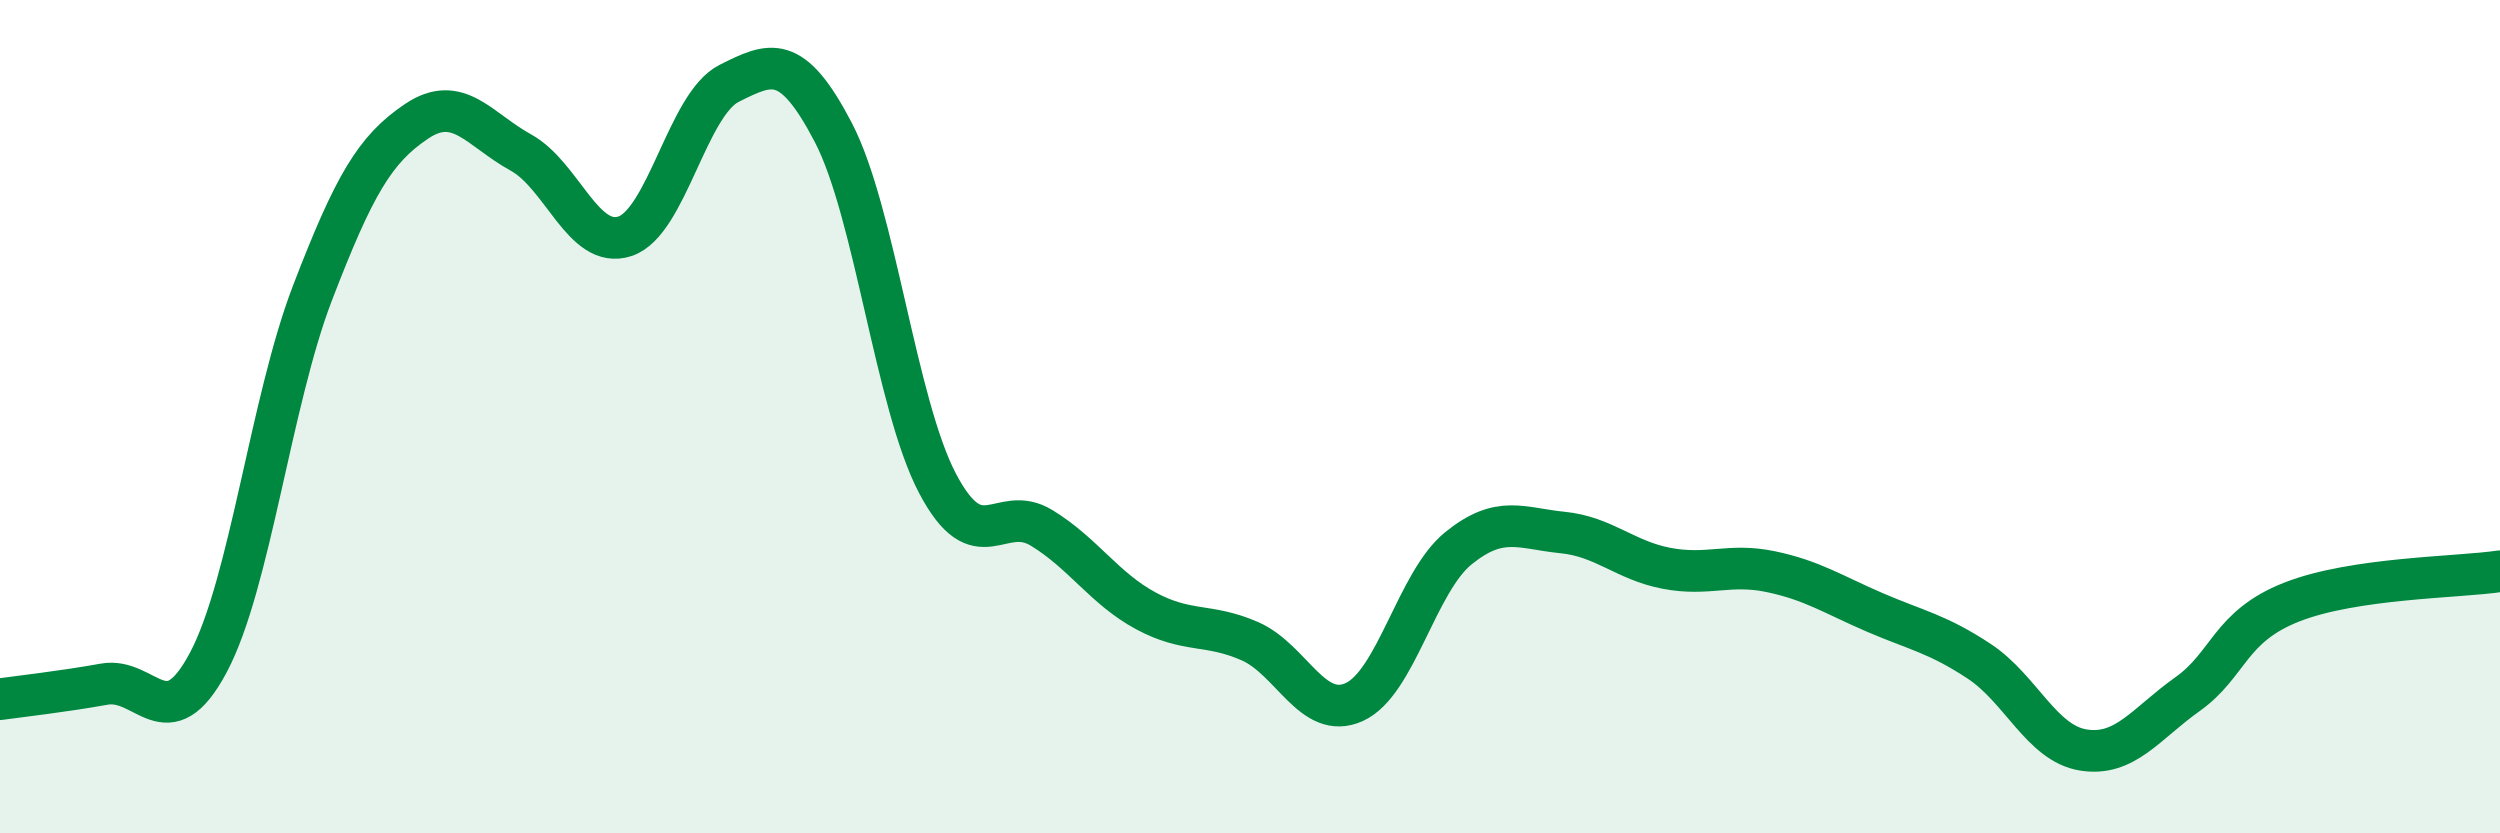
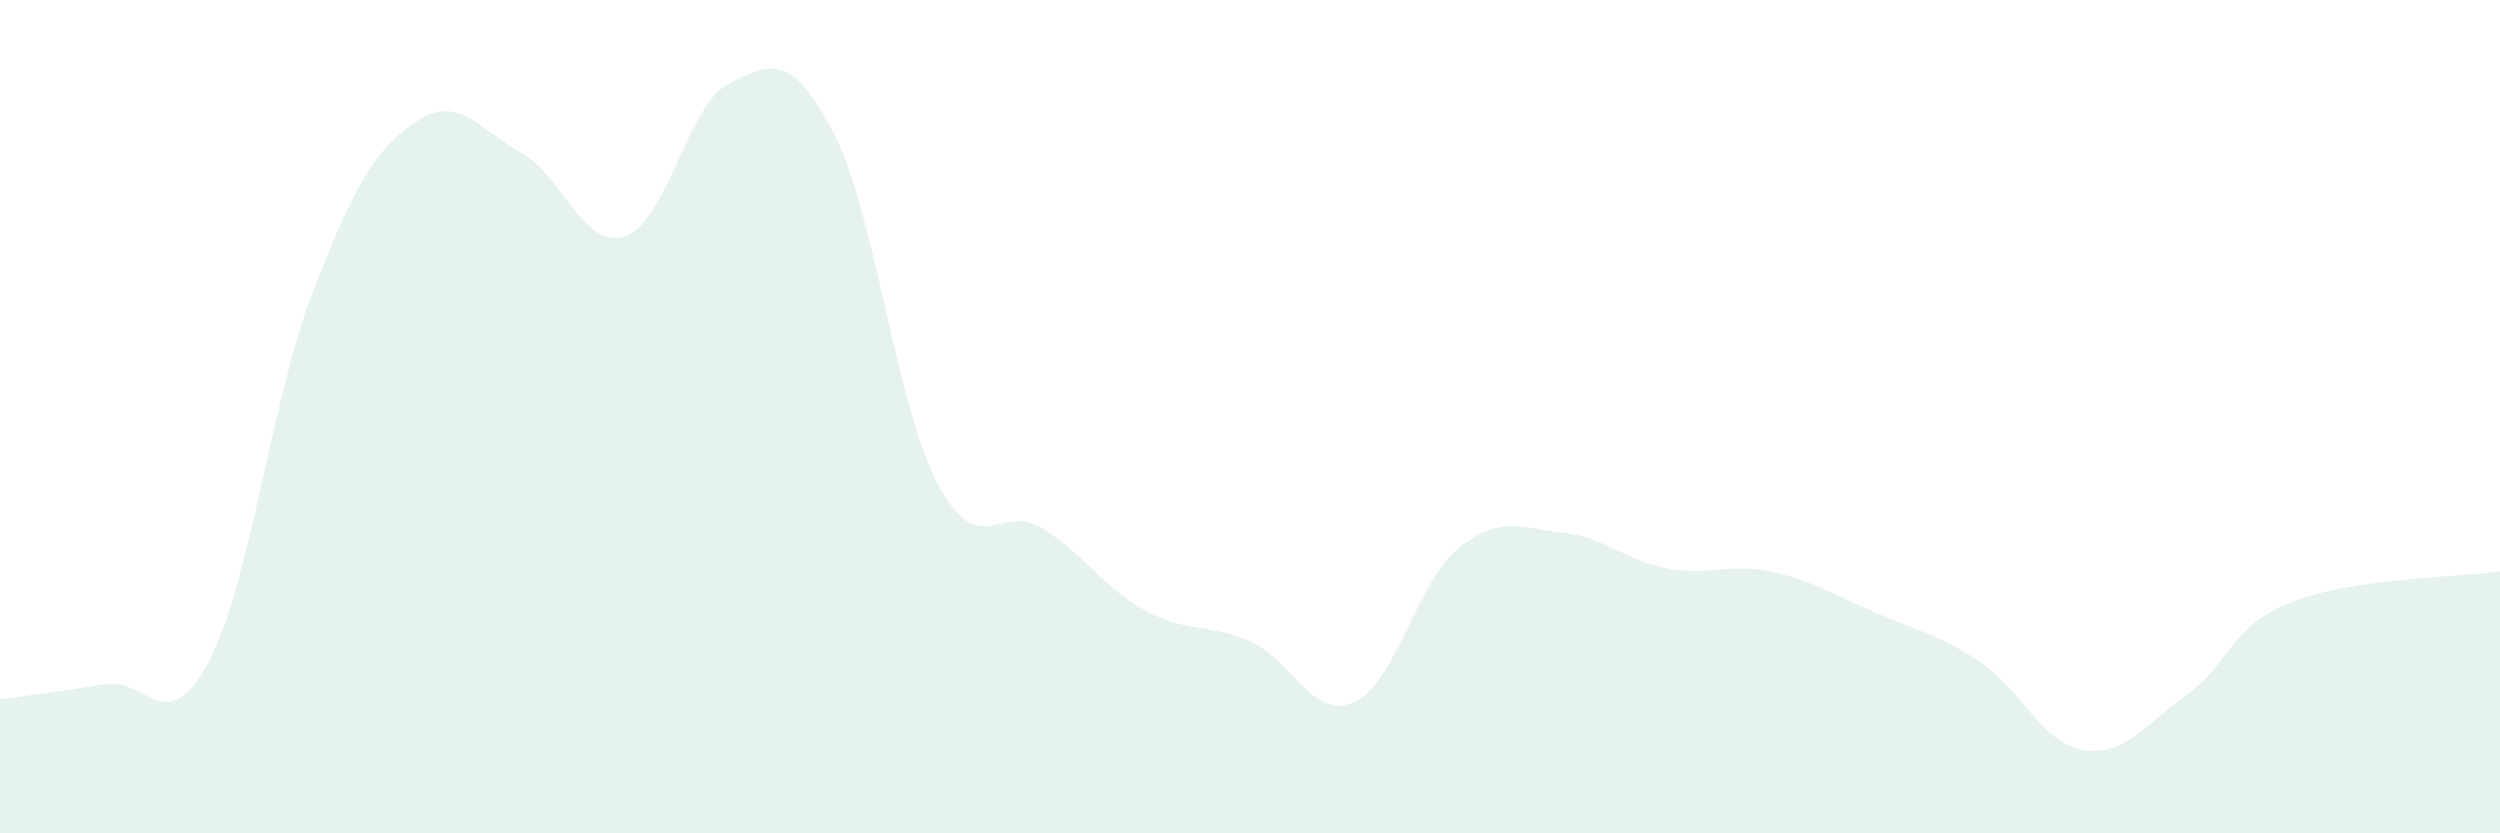
<svg xmlns="http://www.w3.org/2000/svg" width="60" height="20" viewBox="0 0 60 20">
  <path d="M 0,16.78 C 0.5,16.71 1.5,16.6 2.5,16.42 C 3.5,16.24 4,17.78 5,15.9 C 6,14.02 6.5,9.63 7.5,7.03 C 8.5,4.43 9,3.58 10,2.91 C 11,2.24 11.5,3.11 12.5,3.66 C 13.5,4.21 14,6 15,5.67 C 16,5.34 16.5,2.5 17.5,2 C 18.5,1.5 19,1.26 20,3.18 C 21,5.1 21.5,9.7 22.5,11.6 C 23.5,13.5 24,12.06 25,12.67 C 26,13.28 26.5,14.12 27.5,14.66 C 28.5,15.2 29,14.95 30,15.39 C 31,15.83 31.5,17.3 32.5,16.85 C 33.5,16.4 34,13.97 35,13.16 C 36,12.35 36.5,12.68 37.5,12.78 C 38.5,12.88 39,13.45 40,13.64 C 41,13.83 41.5,13.51 42.5,13.72 C 43.5,13.93 44,14.27 45,14.7 C 46,15.13 46.5,15.21 47.5,15.87 C 48.5,16.53 49,17.84 50,18 C 51,18.16 51.5,17.37 52.5,16.66 C 53.5,15.95 53.5,15.04 55,14.45 C 56.5,13.86 59,13.86 60,13.71L60 20L0 20Z" fill="#008740" opacity="0.1" stroke-linecap="round" stroke-linejoin="round" />
-   <path d="M 0,16.78 C 0.5,16.71 1.5,16.6 2.5,16.42 C 3.5,16.24 4,17.78 5,15.9 C 6,14.02 6.5,9.63 7.5,7.03 C 8.5,4.43 9,3.58 10,2.91 C 11,2.24 11.5,3.11 12.5,3.66 C 13.5,4.21 14,6 15,5.67 C 16,5.34 16.5,2.5 17.5,2 C 18.5,1.5 19,1.26 20,3.18 C 21,5.1 21.5,9.7 22.5,11.6 C 23.5,13.5 24,12.06 25,12.67 C 26,13.28 26.5,14.12 27.5,14.66 C 28.5,15.2 29,14.95 30,15.39 C 31,15.83 31.5,17.3 32.5,16.85 C 33.5,16.4 34,13.97 35,13.16 C 36,12.35 36.5,12.68 37.5,12.78 C 38.5,12.88 39,13.45 40,13.64 C 41,13.83 41.5,13.51 42.5,13.72 C 43.5,13.93 44,14.27 45,14.7 C 46,15.13 46.5,15.21 47.5,15.87 C 48.5,16.53 49,17.84 50,18 C 51,18.16 51.5,17.37 52.5,16.66 C 53.5,15.95 53.5,15.04 55,14.45 C 56.5,13.86 59,13.86 60,13.71" stroke="#008740" stroke-width="1" fill="none" stroke-linecap="round" stroke-linejoin="round" />
</svg>